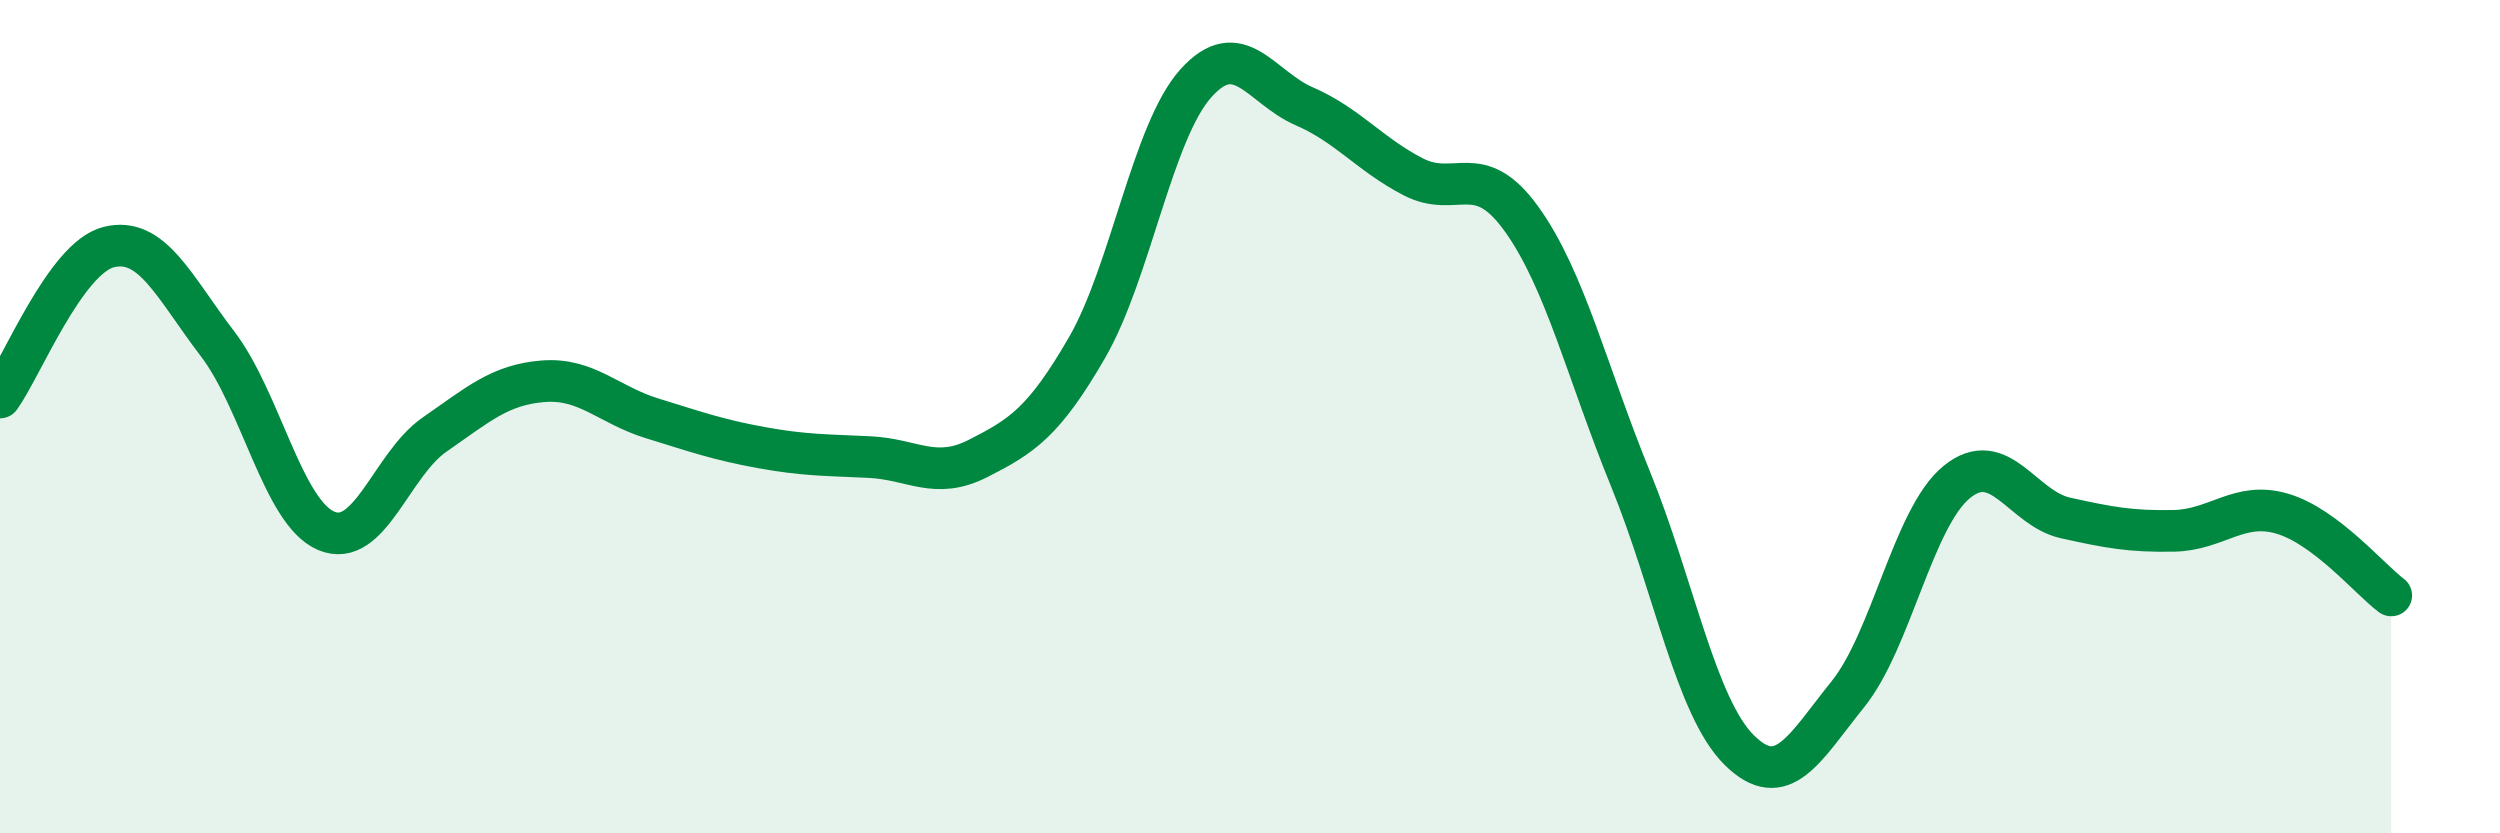
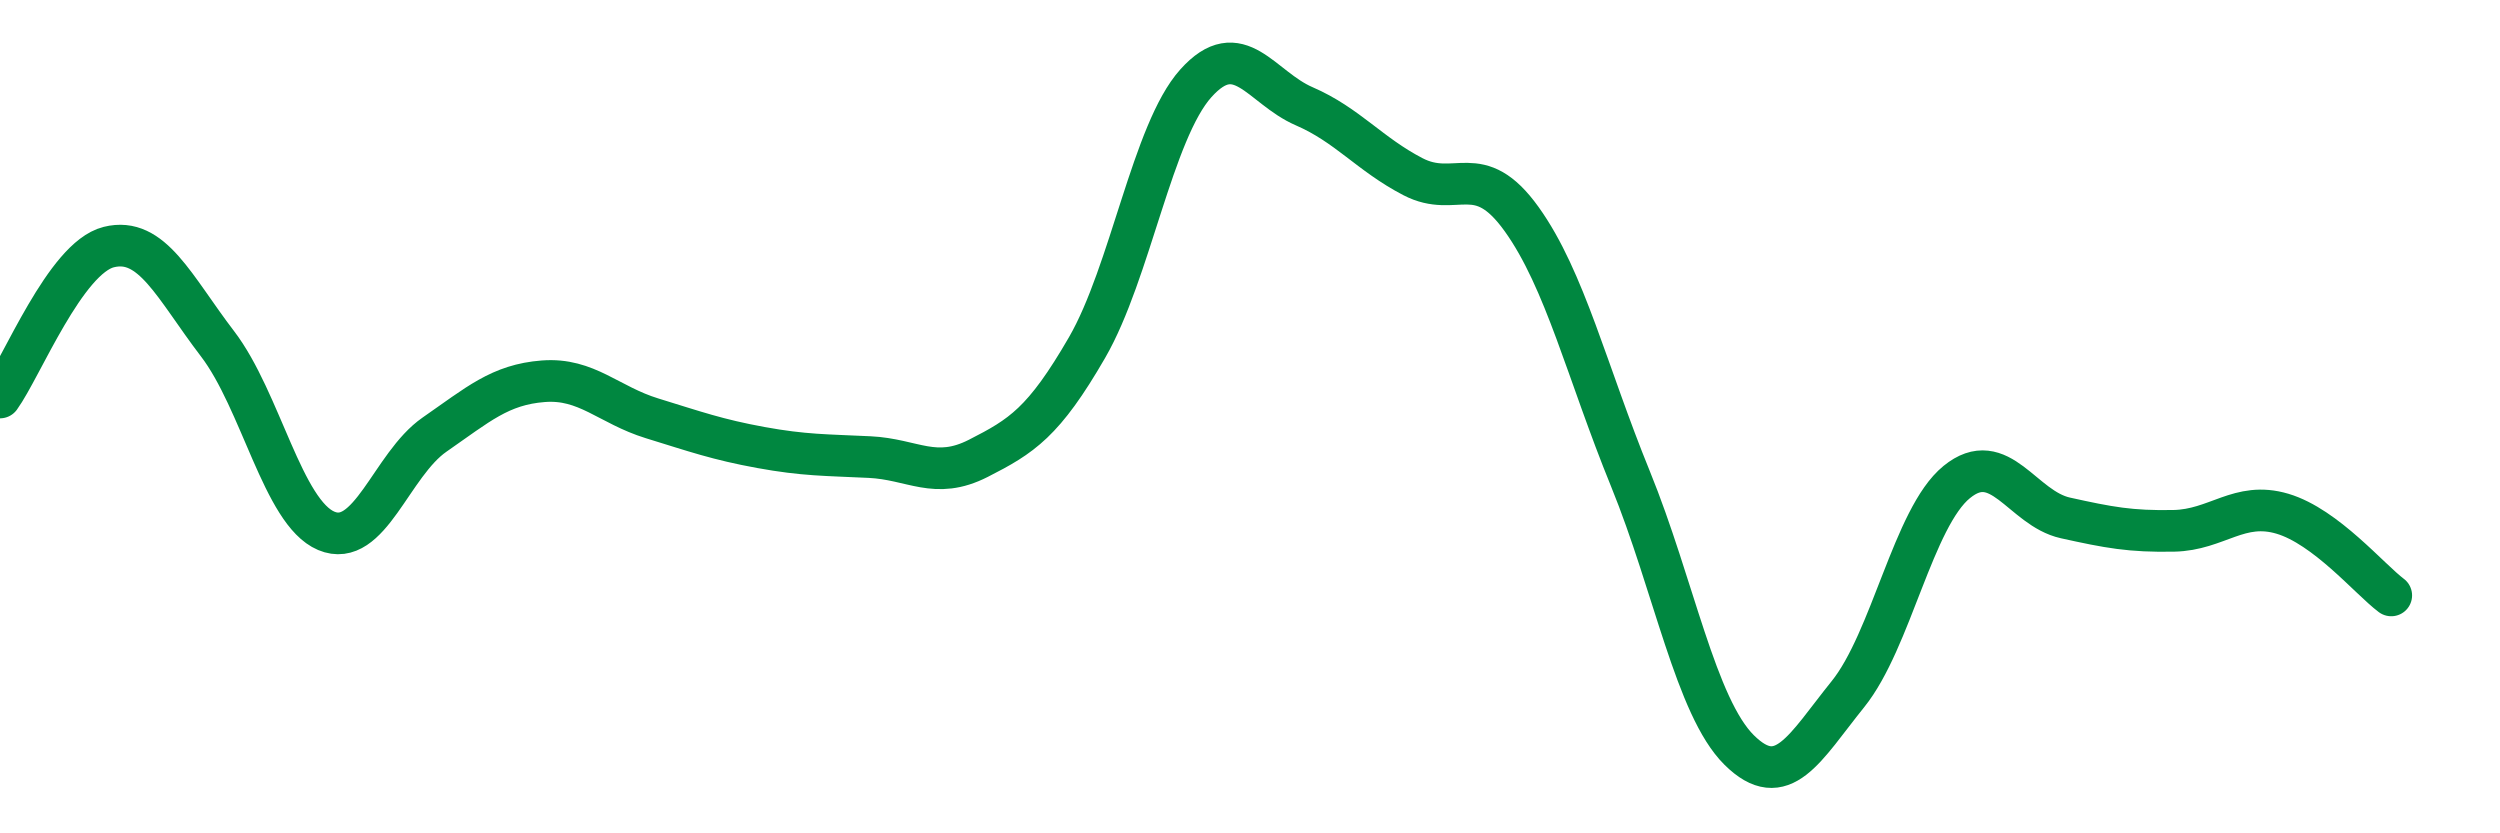
<svg xmlns="http://www.w3.org/2000/svg" width="60" height="20" viewBox="0 0 60 20">
-   <path d="M 0,9.54 C 0.52,8.82 1.57,6.19 2.61,5.93 C 3.65,5.67 4.18,6.89 5.22,8.25 C 6.26,9.61 6.79,12.3 7.83,12.74 C 8.87,13.18 9.39,11.15 10.43,10.43 C 11.47,9.71 12,9.23 13.04,9.15 C 14.08,9.07 14.61,9.72 15.65,10.04 C 16.69,10.36 17.22,10.55 18.26,10.74 C 19.3,10.93 19.83,10.92 20.87,10.97 C 21.91,11.02 22.44,11.53 23.48,11 C 24.52,10.47 25.05,10.14 26.09,8.34 C 27.13,6.54 27.66,3.16 28.7,2 C 29.74,0.84 30.26,2.1 31.3,2.55 C 32.34,3 32.87,3.7 33.91,4.24 C 34.95,4.78 35.48,3.81 36.52,5.26 C 37.56,6.71 38.09,8.94 39.13,11.49 C 40.17,14.04 40.7,16.97 41.74,18 C 42.78,19.03 43.31,17.95 44.35,16.66 C 45.39,15.37 45.92,12.42 46.96,11.57 C 48,10.72 48.53,12.2 49.57,12.43 C 50.61,12.66 51.13,12.76 52.17,12.74 C 53.21,12.72 53.74,12.02 54.78,12.33 C 55.82,12.64 56.87,13.9 57.39,14.29L57.39 20L0 20Z" fill="#008740" opacity="0.1" stroke-linecap="round" stroke-linejoin="round" />
  <path d="M 0,9.54 C 0.52,8.82 1.57,6.19 2.61,5.93 C 3.65,5.67 4.18,6.89 5.22,8.25 C 6.26,9.61 6.79,12.3 7.83,12.74 C 8.87,13.18 9.39,11.15 10.43,10.43 C 11.47,9.71 12,9.23 13.04,9.15 C 14.08,9.07 14.61,9.72 15.65,10.04 C 16.69,10.36 17.22,10.55 18.26,10.74 C 19.3,10.93 19.83,10.92 20.87,10.97 C 21.91,11.02 22.44,11.53 23.48,11 C 24.52,10.47 25.05,10.14 26.09,8.34 C 27.13,6.54 27.66,3.16 28.7,2 C 29.74,0.84 30.26,2.1 31.3,2.55 C 32.34,3 32.87,3.7 33.91,4.24 C 34.95,4.78 35.48,3.81 36.52,5.26 C 37.56,6.71 38.09,8.94 39.13,11.49 C 40.17,14.04 40.7,16.97 41.74,18 C 42.78,19.03 43.31,17.95 44.35,16.66 C 45.39,15.37 45.92,12.42 46.96,11.57 C 48,10.72 48.53,12.2 49.57,12.43 C 50.61,12.66 51.13,12.76 52.17,12.74 C 53.21,12.72 53.74,12.02 54.78,12.33 C 55.82,12.64 56.87,13.9 57.39,14.29" stroke="#008740" stroke-width="1" fill="none" stroke-linecap="round" stroke-linejoin="round" />
</svg>